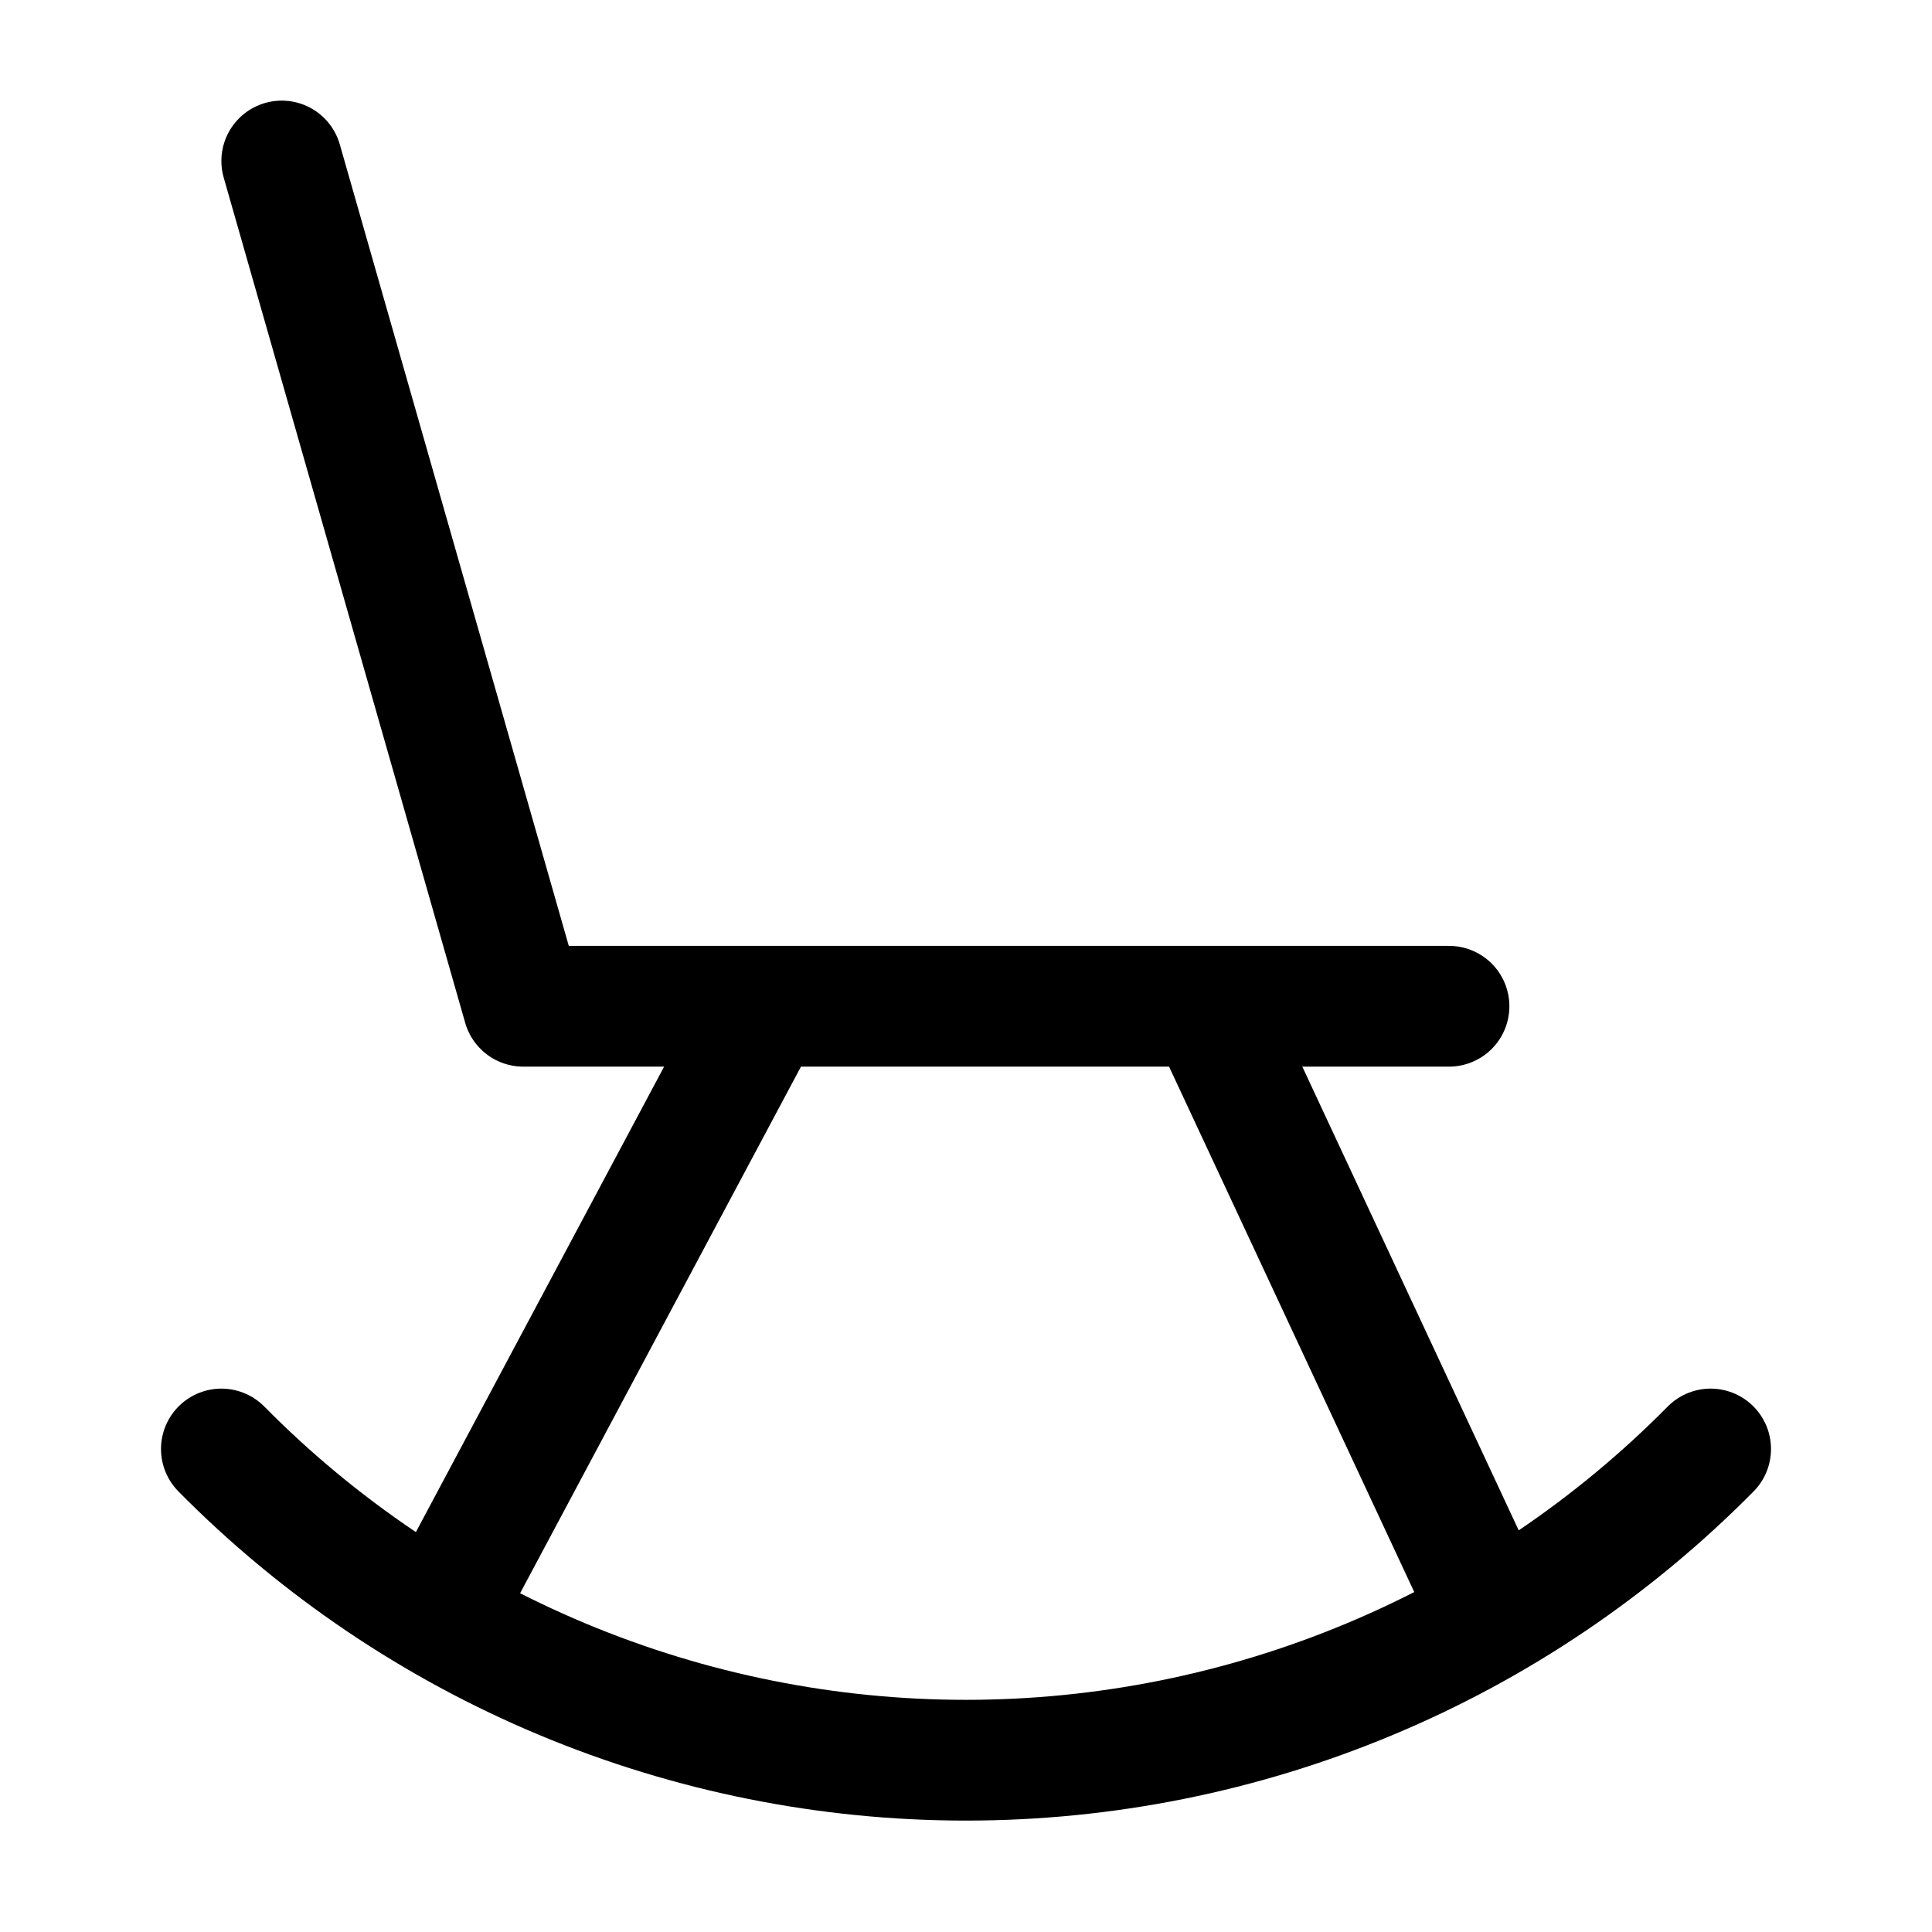
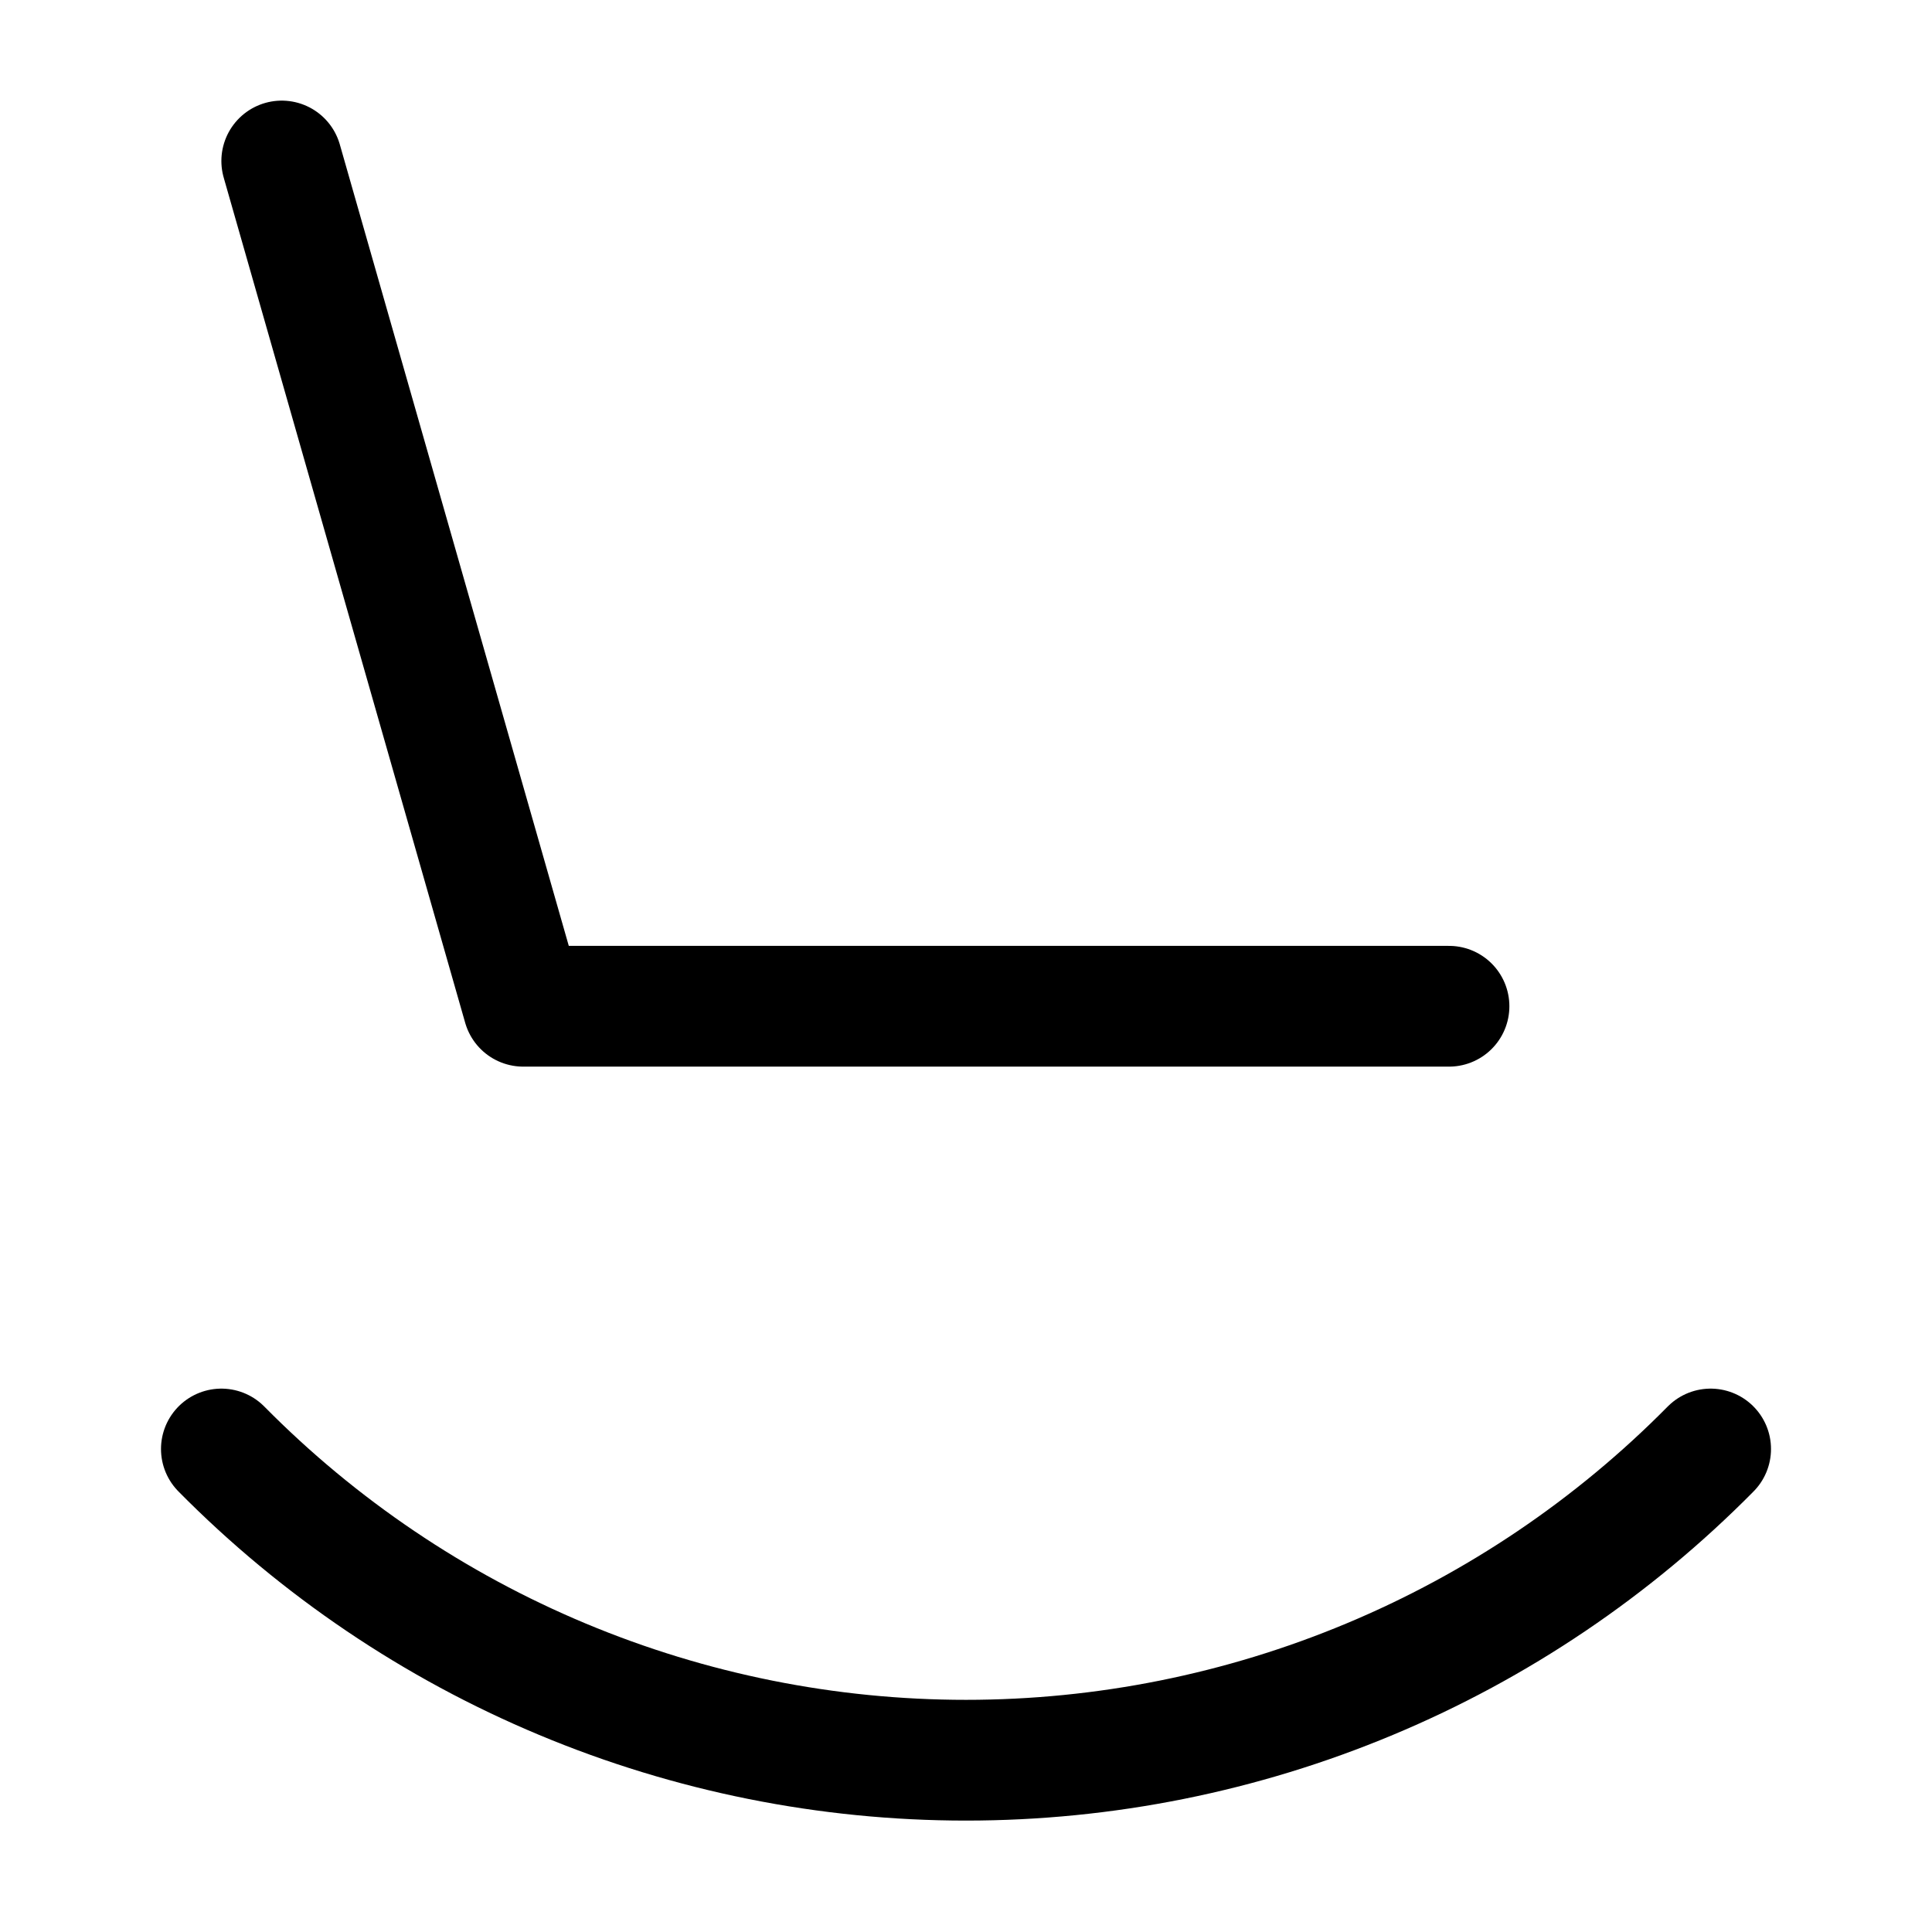
<svg xmlns="http://www.w3.org/2000/svg" width="24" height="24" viewBox="0 0 24 24" fill="none">
  <path d="M3.5 2L6.5 12.5H18" stroke="black" stroke-width="1.5" stroke-linecap="round" stroke-linejoin="round" />
-   <path d="M9.5 12.5L5.5 20" stroke="black" stroke-width="1.5" stroke-linecap="round" stroke-linejoin="round" />
-   <path d="M15 12.5L18.5 20" stroke="black" stroke-width="1.5" stroke-linecap="round" stroke-linejoin="round" />
  <path d="M2.75 18C3.959 19.224 5.4 20.197 6.987 20.86C8.575 21.524 10.279 21.866 12 21.866C13.721 21.866 15.425 21.524 17.013 20.86C18.601 20.197 20.041 19.224 21.25 18" stroke="black" stroke-width="1.5" stroke-linecap="round" stroke-linejoin="round" />
</svg>